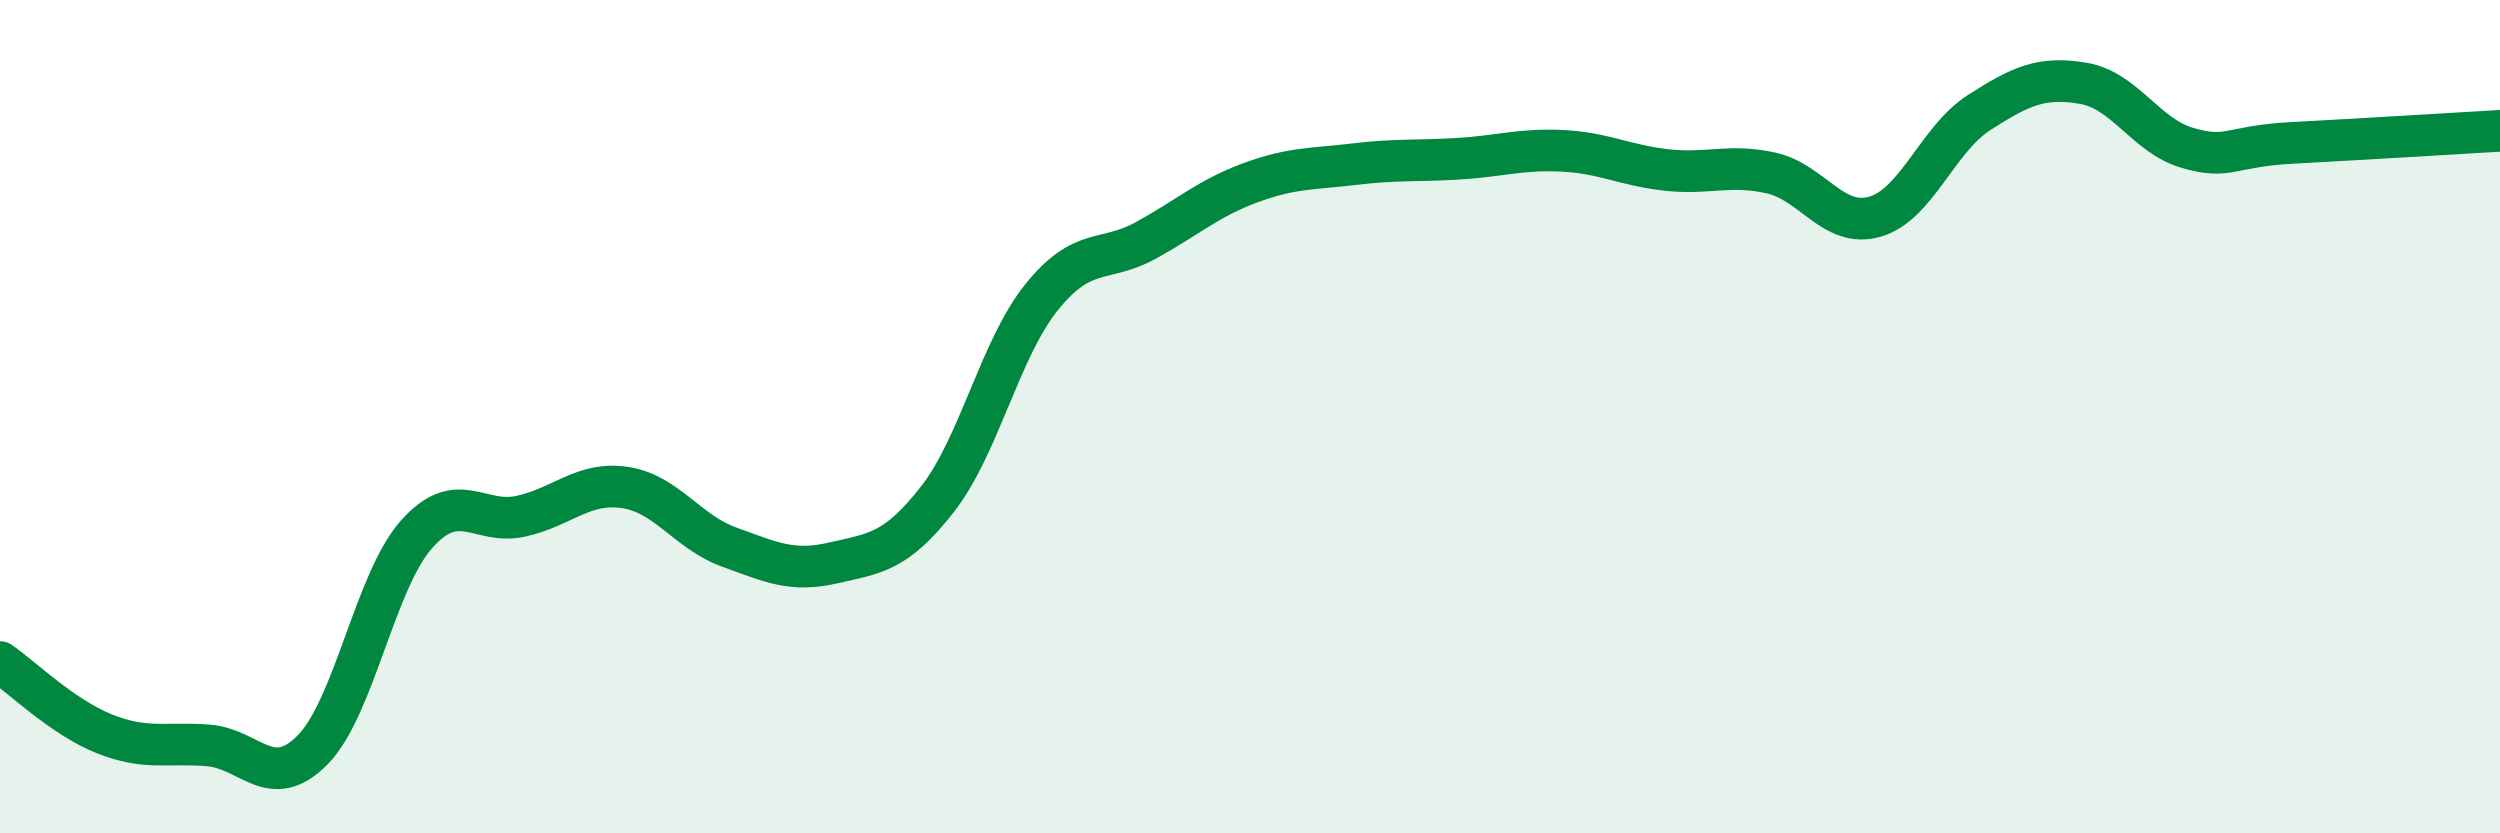
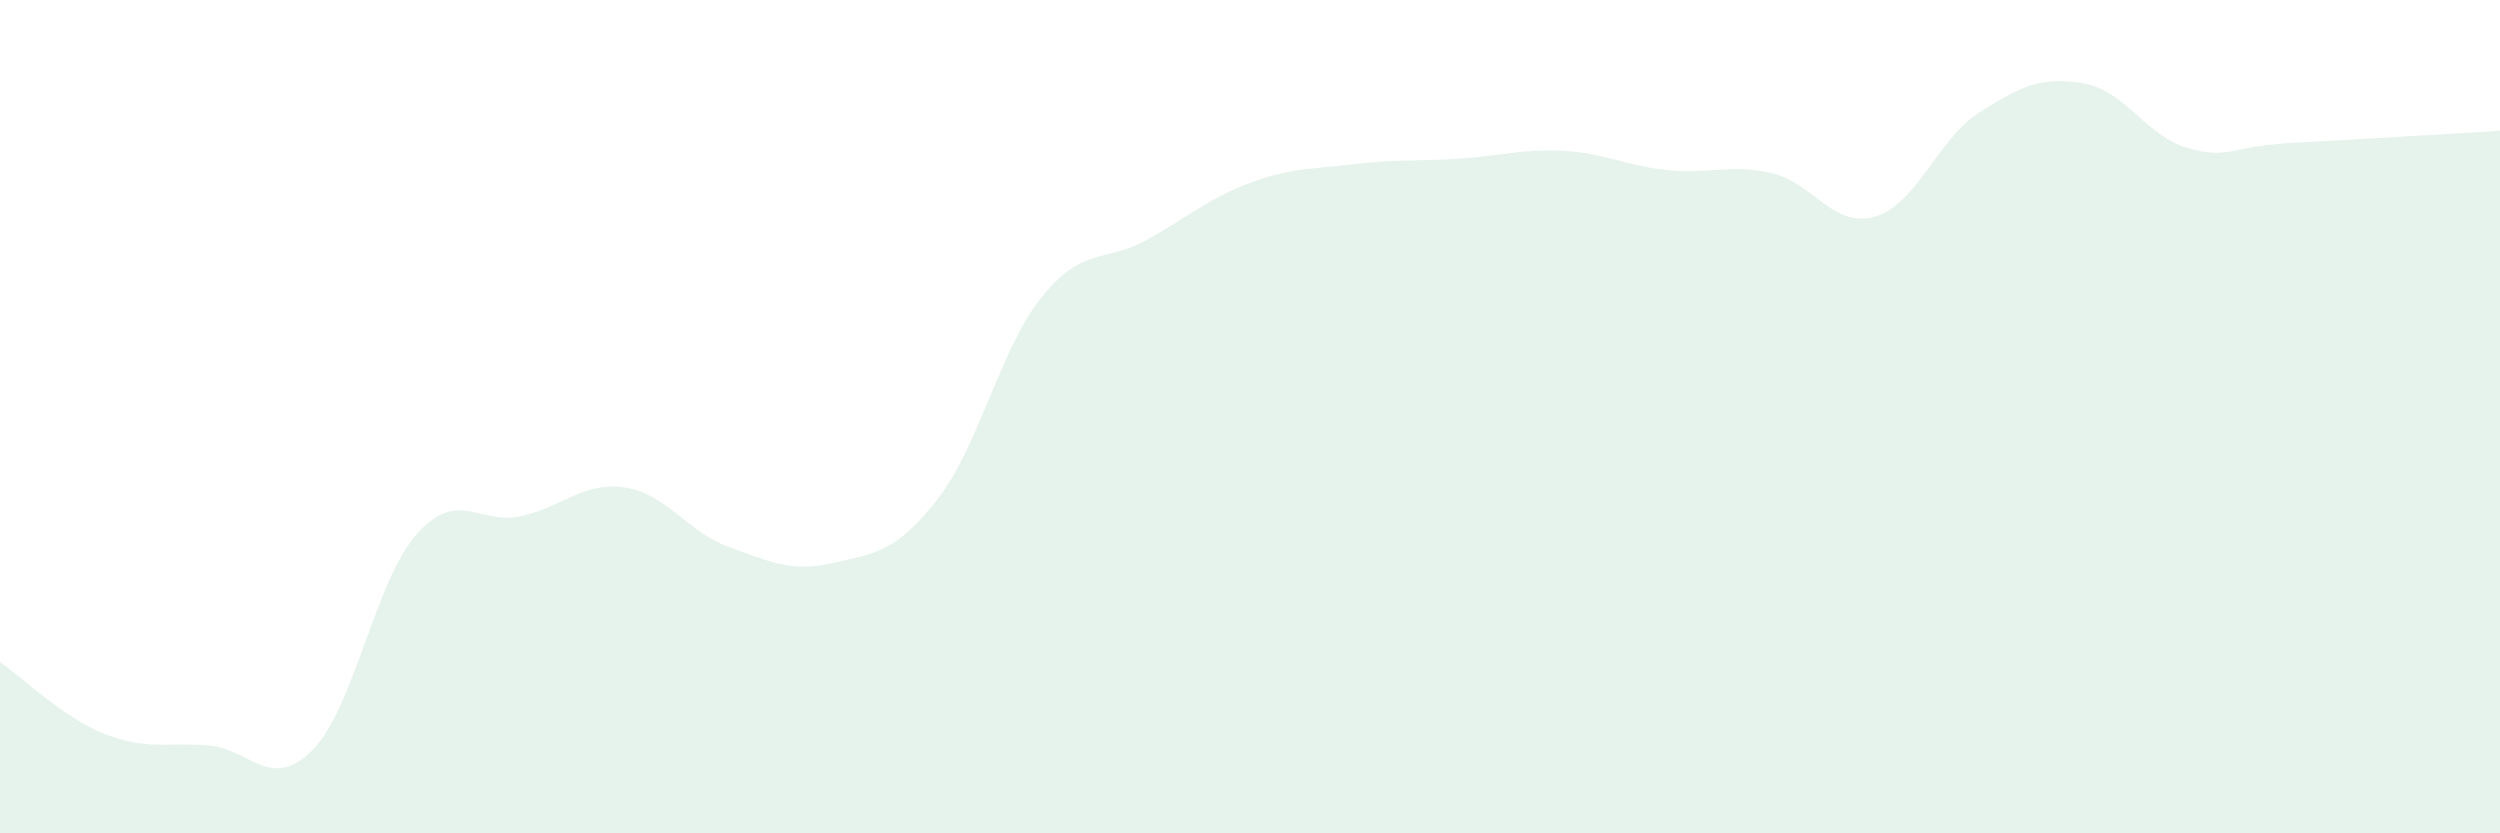
<svg xmlns="http://www.w3.org/2000/svg" width="60" height="20" viewBox="0 0 60 20">
  <path d="M 0,15.89 C 0.5,16.23 1.5,17.21 2.5,17.61 C 3.5,18.01 4,17.81 5,17.89 C 6,17.97 6.5,19.01 7.5,18 C 8.5,16.99 9,13.94 10,12.82 C 11,11.7 11.5,12.61 12.5,12.39 C 13.5,12.17 14,11.55 15,11.7 C 16,11.85 16.5,12.77 17.5,13.13 C 18.5,13.49 19,13.74 20,13.51 C 21,13.28 21.5,13.26 22.5,11.98 C 23.5,10.7 24,8.37 25,7.13 C 26,5.89 26.5,6.32 27.5,5.77 C 28.5,5.22 29,4.76 30,4.39 C 31,4.02 31.5,4.06 32.5,3.94 C 33.5,3.82 34,3.87 35,3.81 C 36,3.75 36.5,3.57 37.5,3.62 C 38.5,3.67 39,3.97 40,4.08 C 41,4.19 41.5,3.93 42.5,4.15 C 43.5,4.37 44,5.49 45,5.2 C 46,4.91 46.5,3.34 47.5,2.7 C 48.5,2.06 49,1.83 50,2 C 51,2.17 51.5,3.26 52.5,3.55 C 53.5,3.84 53.5,3.51 55,3.43 C 56.5,3.35 59,3.2 60,3.14L60 20L0 20Z" fill="#008740" opacity="0.1" stroke-linecap="round" stroke-linejoin="round" />
-   <path d="M 0,15.89 C 0.5,16.23 1.5,17.21 2.5,17.61 C 3.5,18.01 4,17.81 5,17.89 C 6,17.97 6.5,19.01 7.5,18 C 8.5,16.99 9,13.94 10,12.82 C 11,11.7 11.5,12.61 12.5,12.39 C 13.5,12.17 14,11.55 15,11.7 C 16,11.85 16.5,12.77 17.5,13.13 C 18.5,13.49 19,13.74 20,13.51 C 21,13.28 21.5,13.26 22.5,11.98 C 23.5,10.7 24,8.37 25,7.13 C 26,5.89 26.5,6.32 27.5,5.77 C 28.5,5.22 29,4.76 30,4.39 C 31,4.02 31.5,4.06 32.5,3.94 C 33.5,3.82 34,3.87 35,3.81 C 36,3.75 36.5,3.57 37.5,3.62 C 38.5,3.67 39,3.97 40,4.08 C 41,4.19 41.5,3.93 42.5,4.15 C 43.5,4.37 44,5.49 45,5.2 C 46,4.91 46.5,3.34 47.5,2.7 C 48.5,2.06 49,1.83 50,2 C 51,2.17 51.5,3.26 52.5,3.55 C 53.5,3.84 53.5,3.51 55,3.43 C 56.5,3.35 59,3.2 60,3.14" stroke="#008740" stroke-width="1" fill="none" stroke-linecap="round" stroke-linejoin="round" />
</svg>